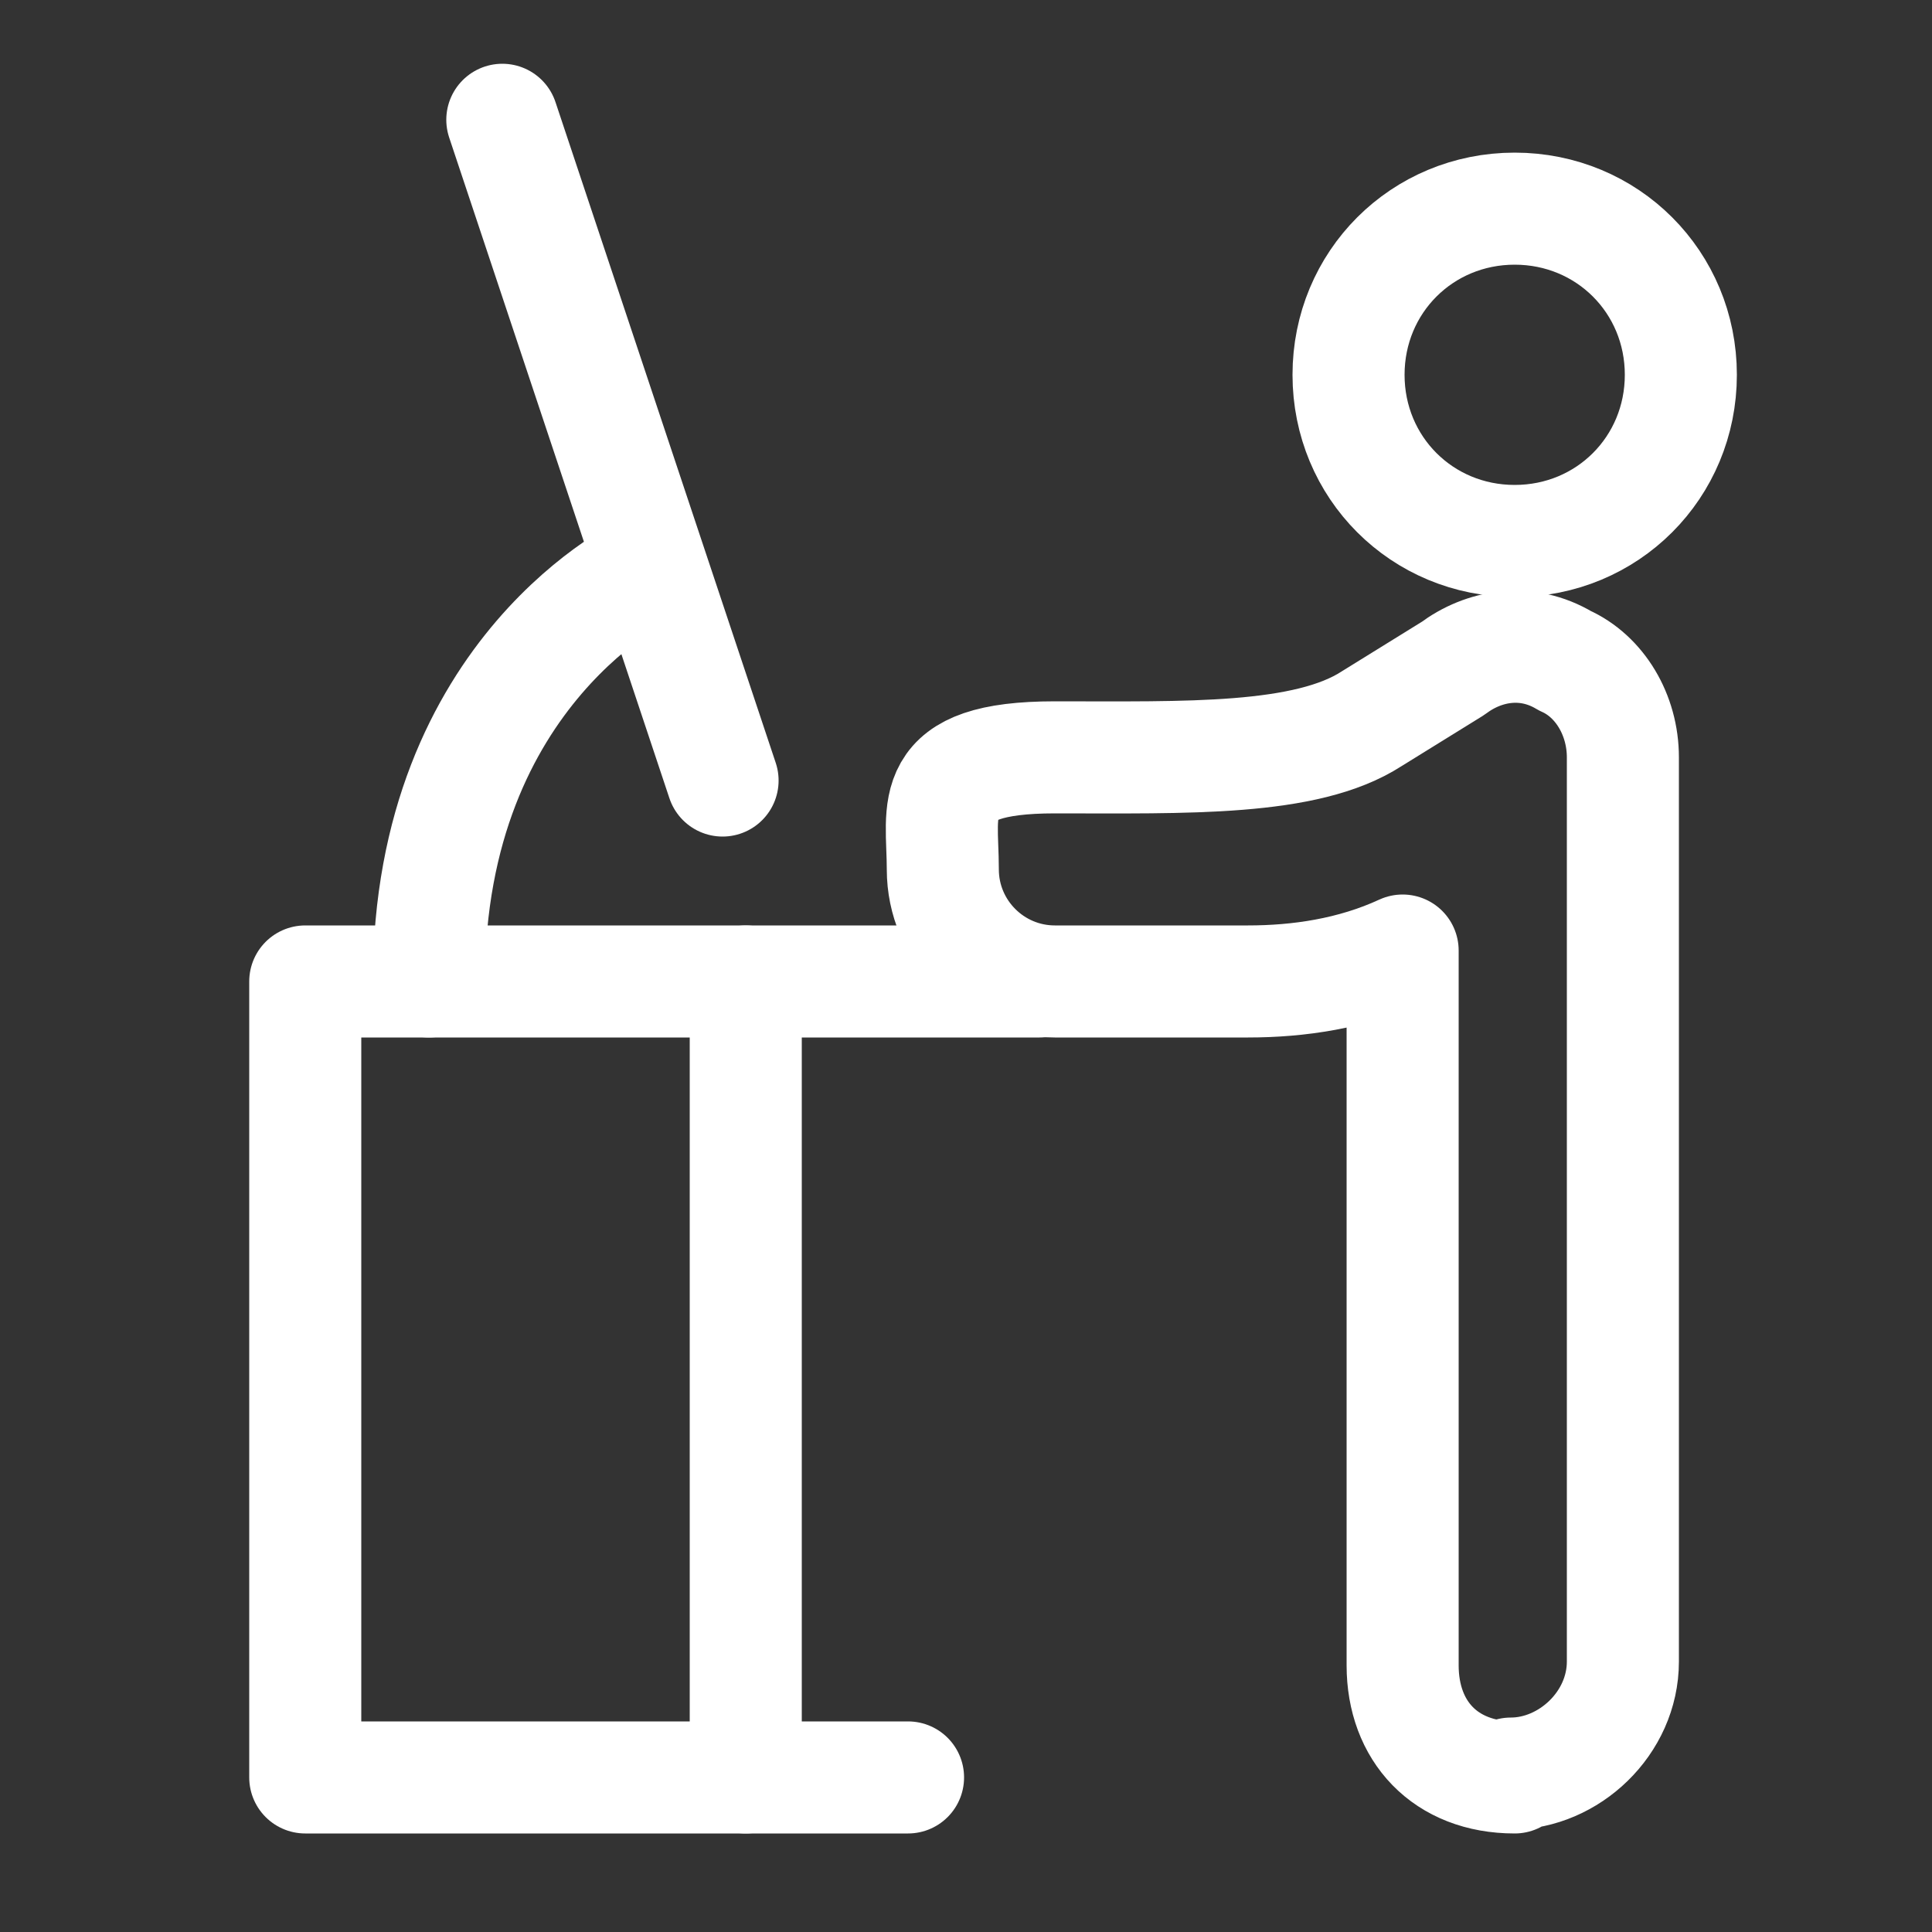
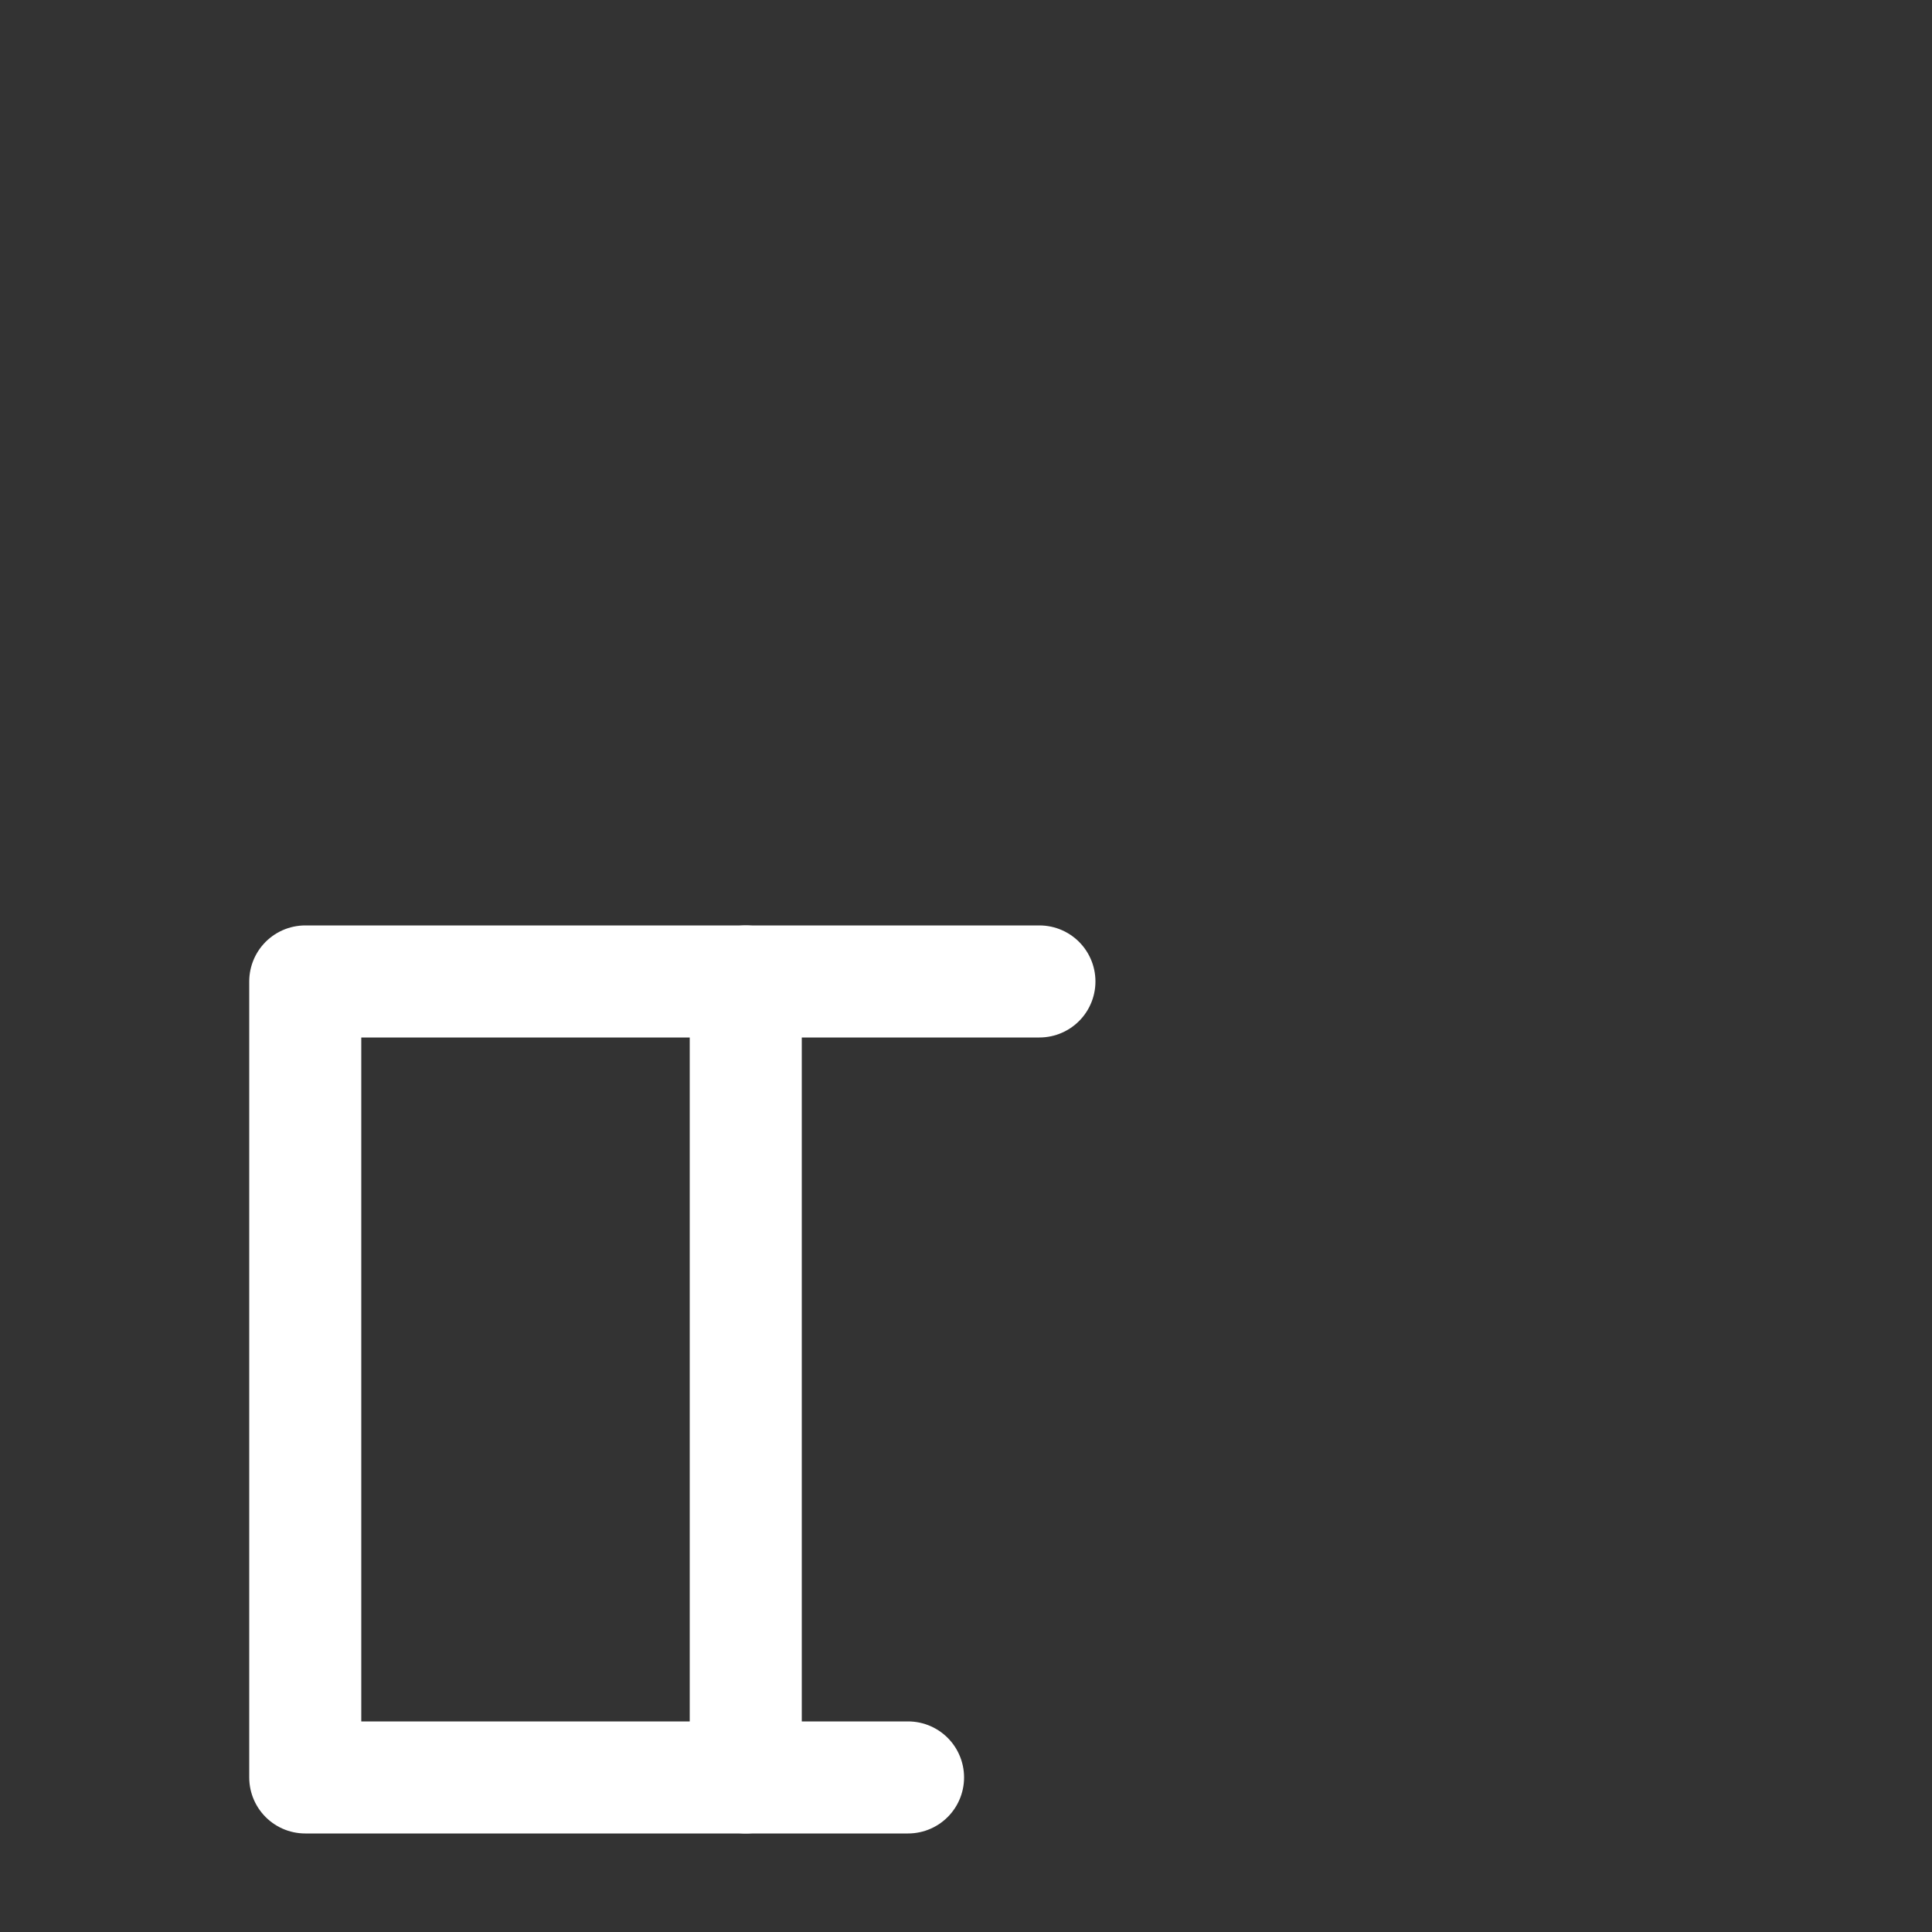
<svg xmlns="http://www.w3.org/2000/svg" id="Laag_1" version="1.1" viewBox="0 0 50 50">
  <rect x="0" y="0" width="50" height="50" fill="#333333" stroke="none" />
  <defs>
    <style> .st0 { fill: none; stroke: #fff; stroke-linecap: round; stroke-linejoin: round; stroke-width: 2.9px; } </style>
  </defs>
  <path class="st0" d="M26.9,25.4H7.9v20.6h15.6" />
-   <path class="st0" d="M13,3.1l5.7,17.1" />
-   <path class="st0" d="M16.8,14.7s-5.7,2.6-5.7,10.7" />
  <path class="st0" d="M19.3,25.4v20.6" />
-   <path class="st0" d="M39.2,14c2.4,0,4.3-1.9,4.3-4.3s-1.9-4.3-4.3-4.3-4.3,1.9-4.3,4.3,1.9,4.3,4.3,4.3Z" />
-   <path class="st0" d="M39.1,45.9c1.5,0,2.9-1.3,2.9-2.9v-23.4c0-1.1-.6-2.1-1.5-2.5-1-.6-2.1-.4-2.9.2l-2.1,1.3c-1.7,1.1-4.8,1-8.2,1s-2.9,1.3-2.9,2.9,1.3,2.9,2.9,2.9h5c1.3,0,2.7-.2,4-.8v18.5c0,1.7,1.1,2.9,2.9,2.9Z" />
</svg>